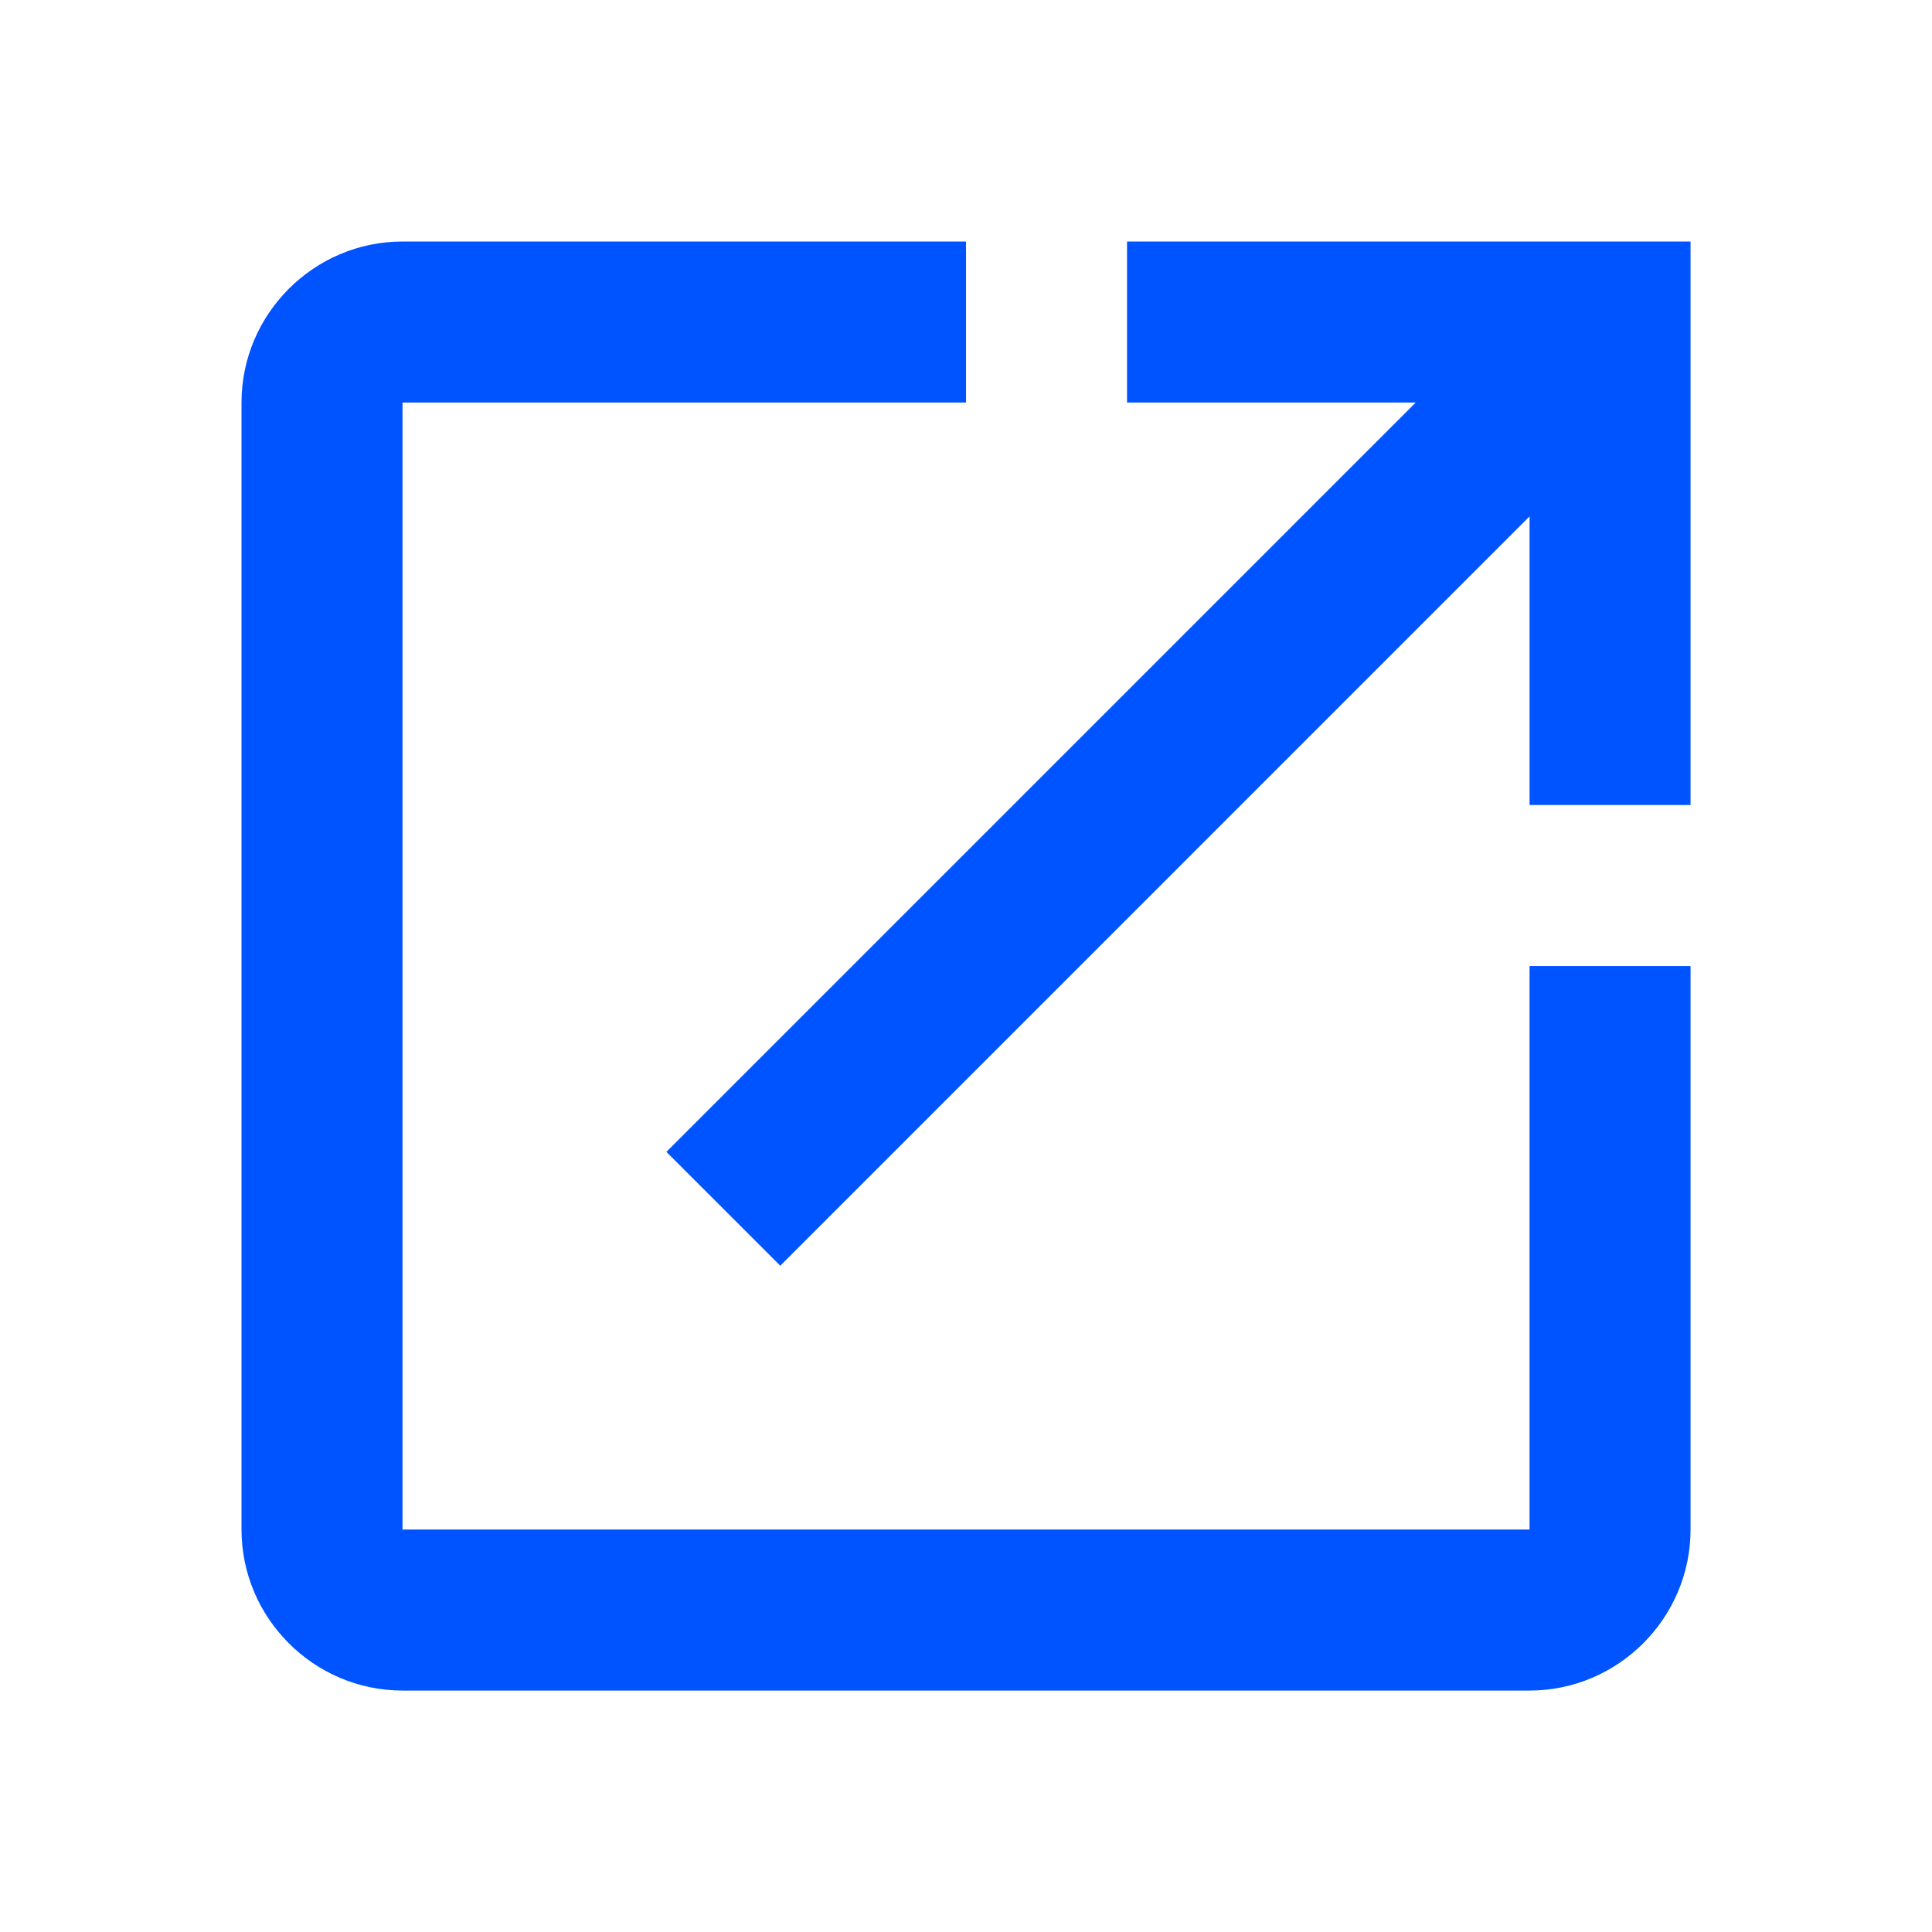
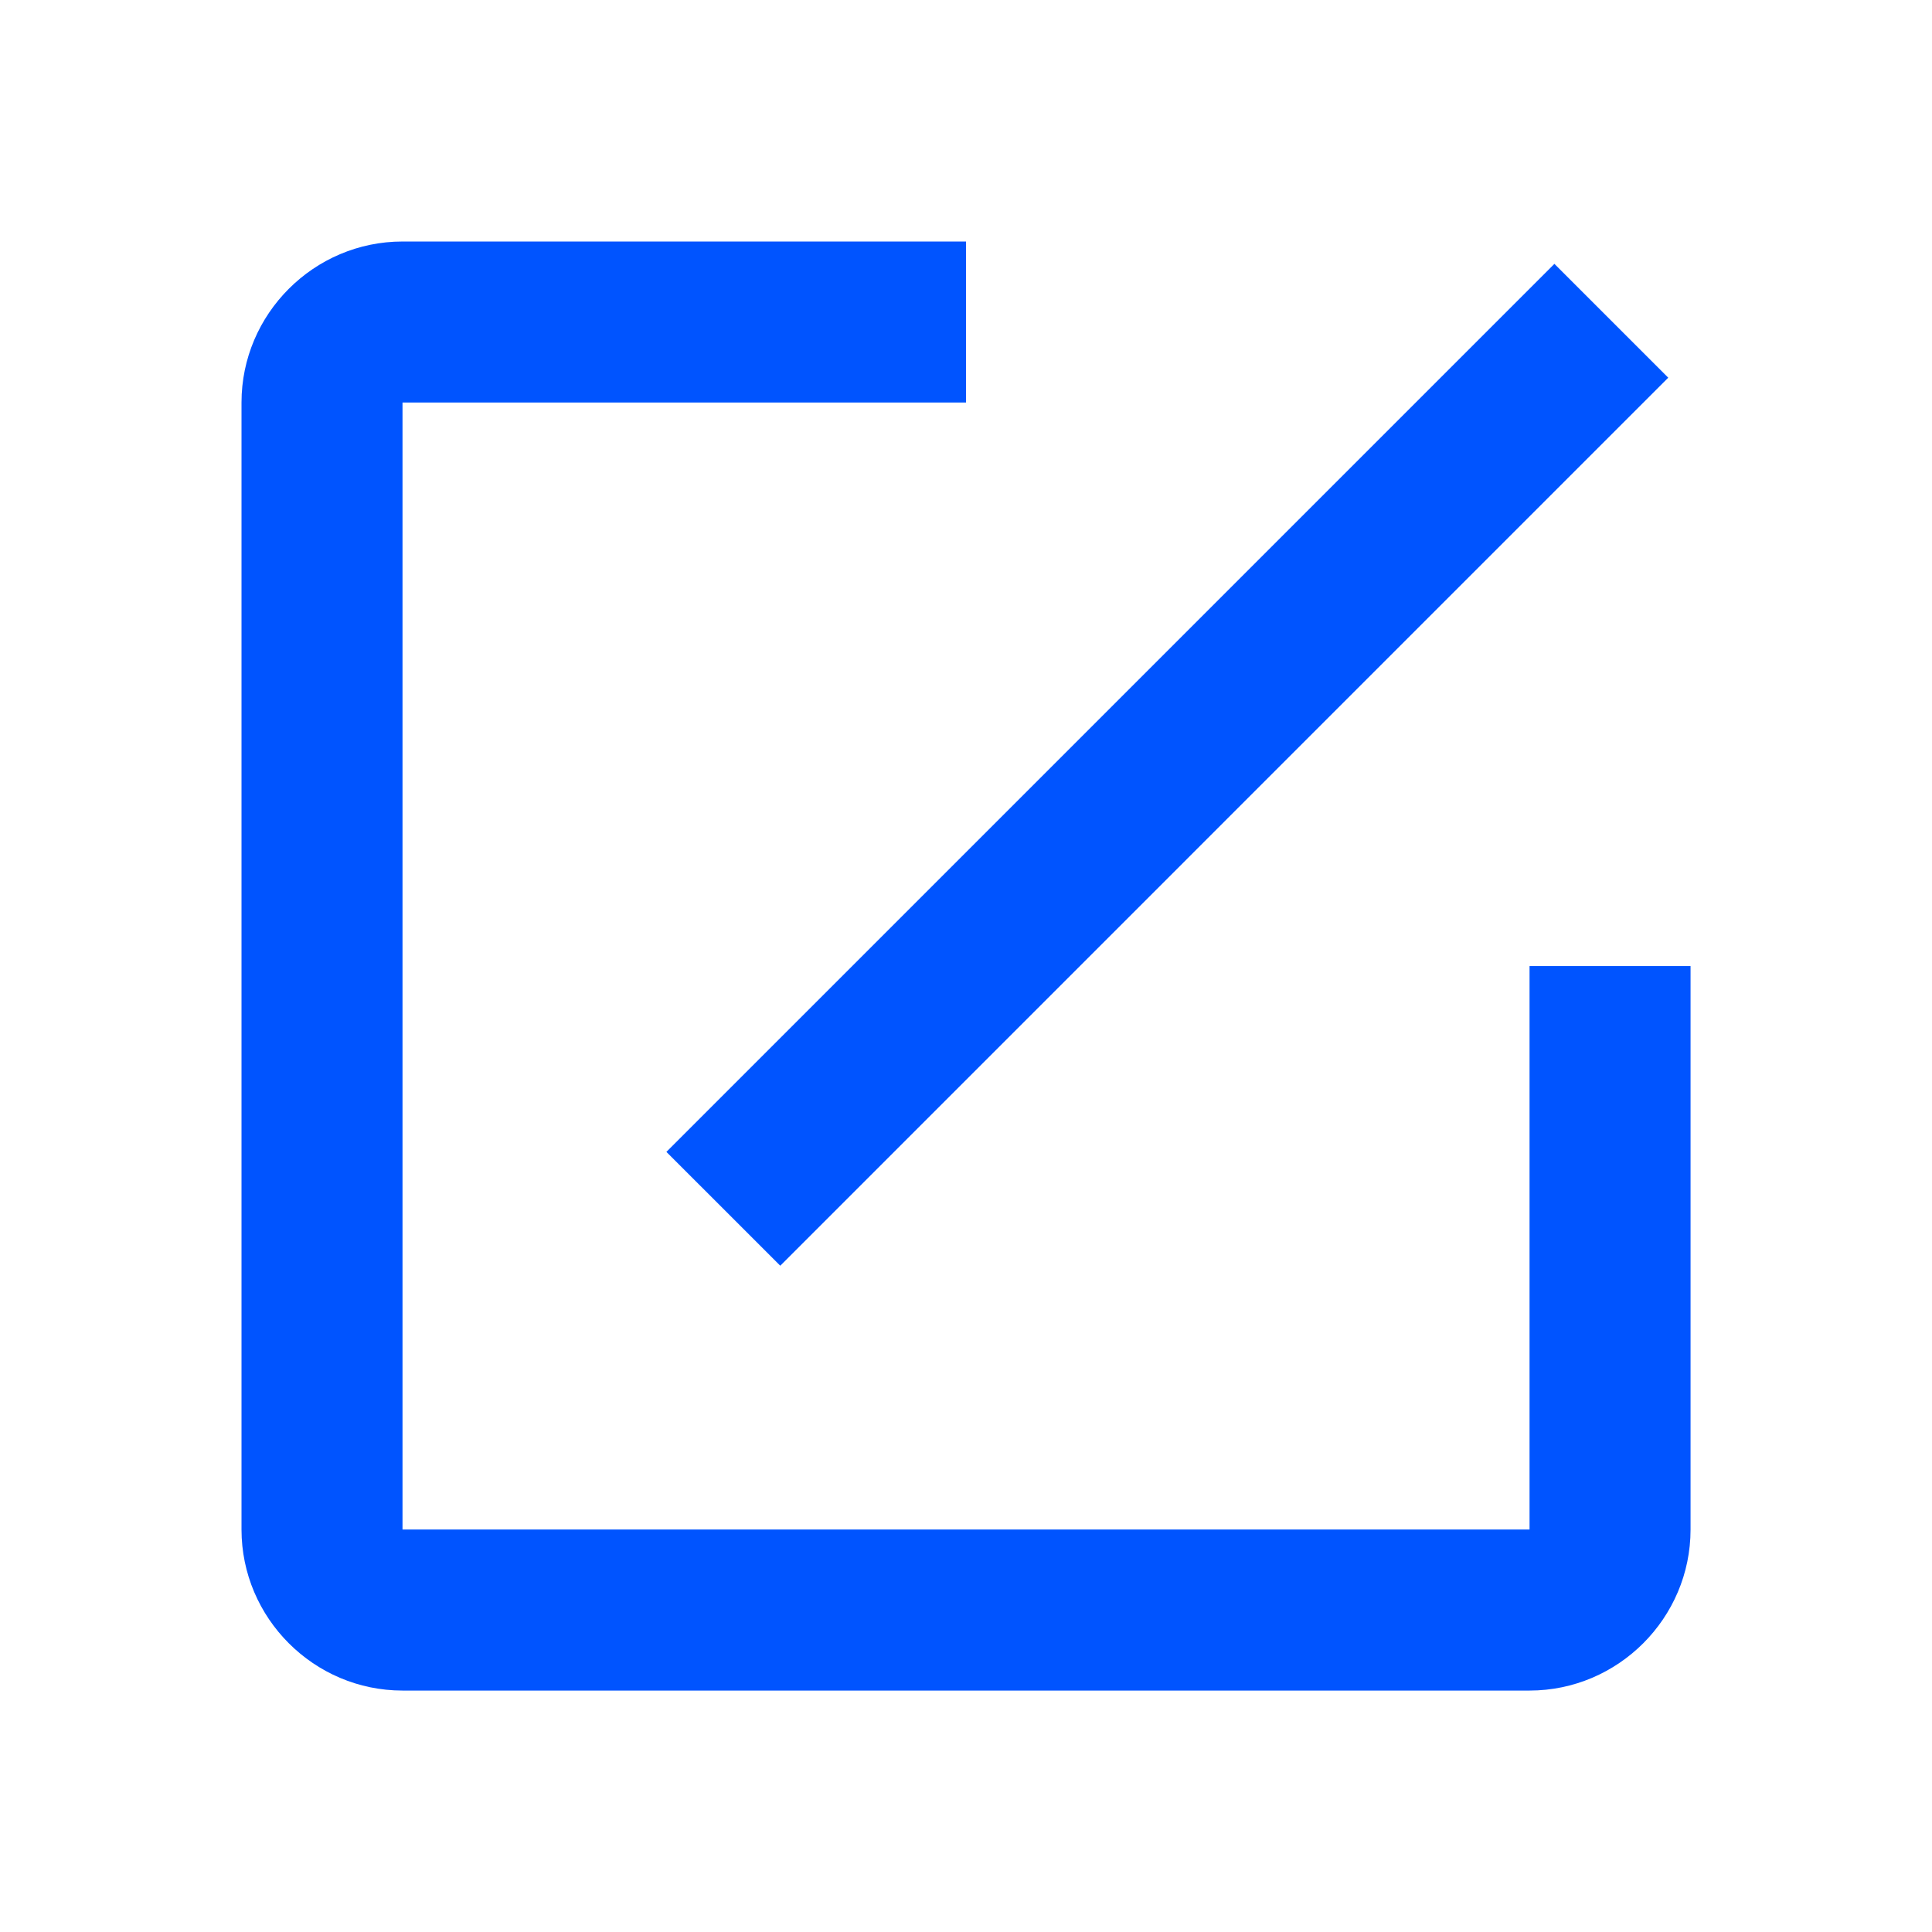
<svg xmlns="http://www.w3.org/2000/svg" viewBox="0,0,256,256" width="24px" height="24px" fill-rule="nonzero">
  <g fill-opacity="0" fill="#ffffff" fill-rule="nonzero" stroke="none" stroke-width="1" stroke-linecap="butt" stroke-linejoin="miter" stroke-miterlimit="10" stroke-dasharray="" stroke-dashoffset="0" font-family="none" font-weight="none" font-size="none" text-anchor="none" style="mix-blend-mode: normal">
-     <path d="M0,256v-256h256v256z" id="bgRectangle" />
+     <path d="M0,256h256v256z" id="bgRectangle" />
  </g>
  <g fill="#0054ff" fill-rule="nonzero" stroke="none" stroke-width="1" stroke-linecap="butt" stroke-linejoin="miter" stroke-miterlimit="10" stroke-dasharray="" stroke-dashoffset="0" font-family="none" font-weight="none" font-size="none" text-anchor="none" style="mix-blend-mode: normal">
    <g transform="scale(10.667,10.667)">
      <path d="M19,21h-14c-1.1,0 -2,-0.9 -2,-2v-14c0,-1.1 0.9,-2 2,-2h7v2h-7v14h14v-7h2v7c0,1.1 -0.9,2 -2,2z" />
-       <path d="M21,10h-2v-5h-5v-2h7z" />
      <path transform="translate(-2.47,13.036) rotate(-45.001)" d="M6.7,8.5h15.6v2h-15.6z" />
    </g>
  </g>
</svg>